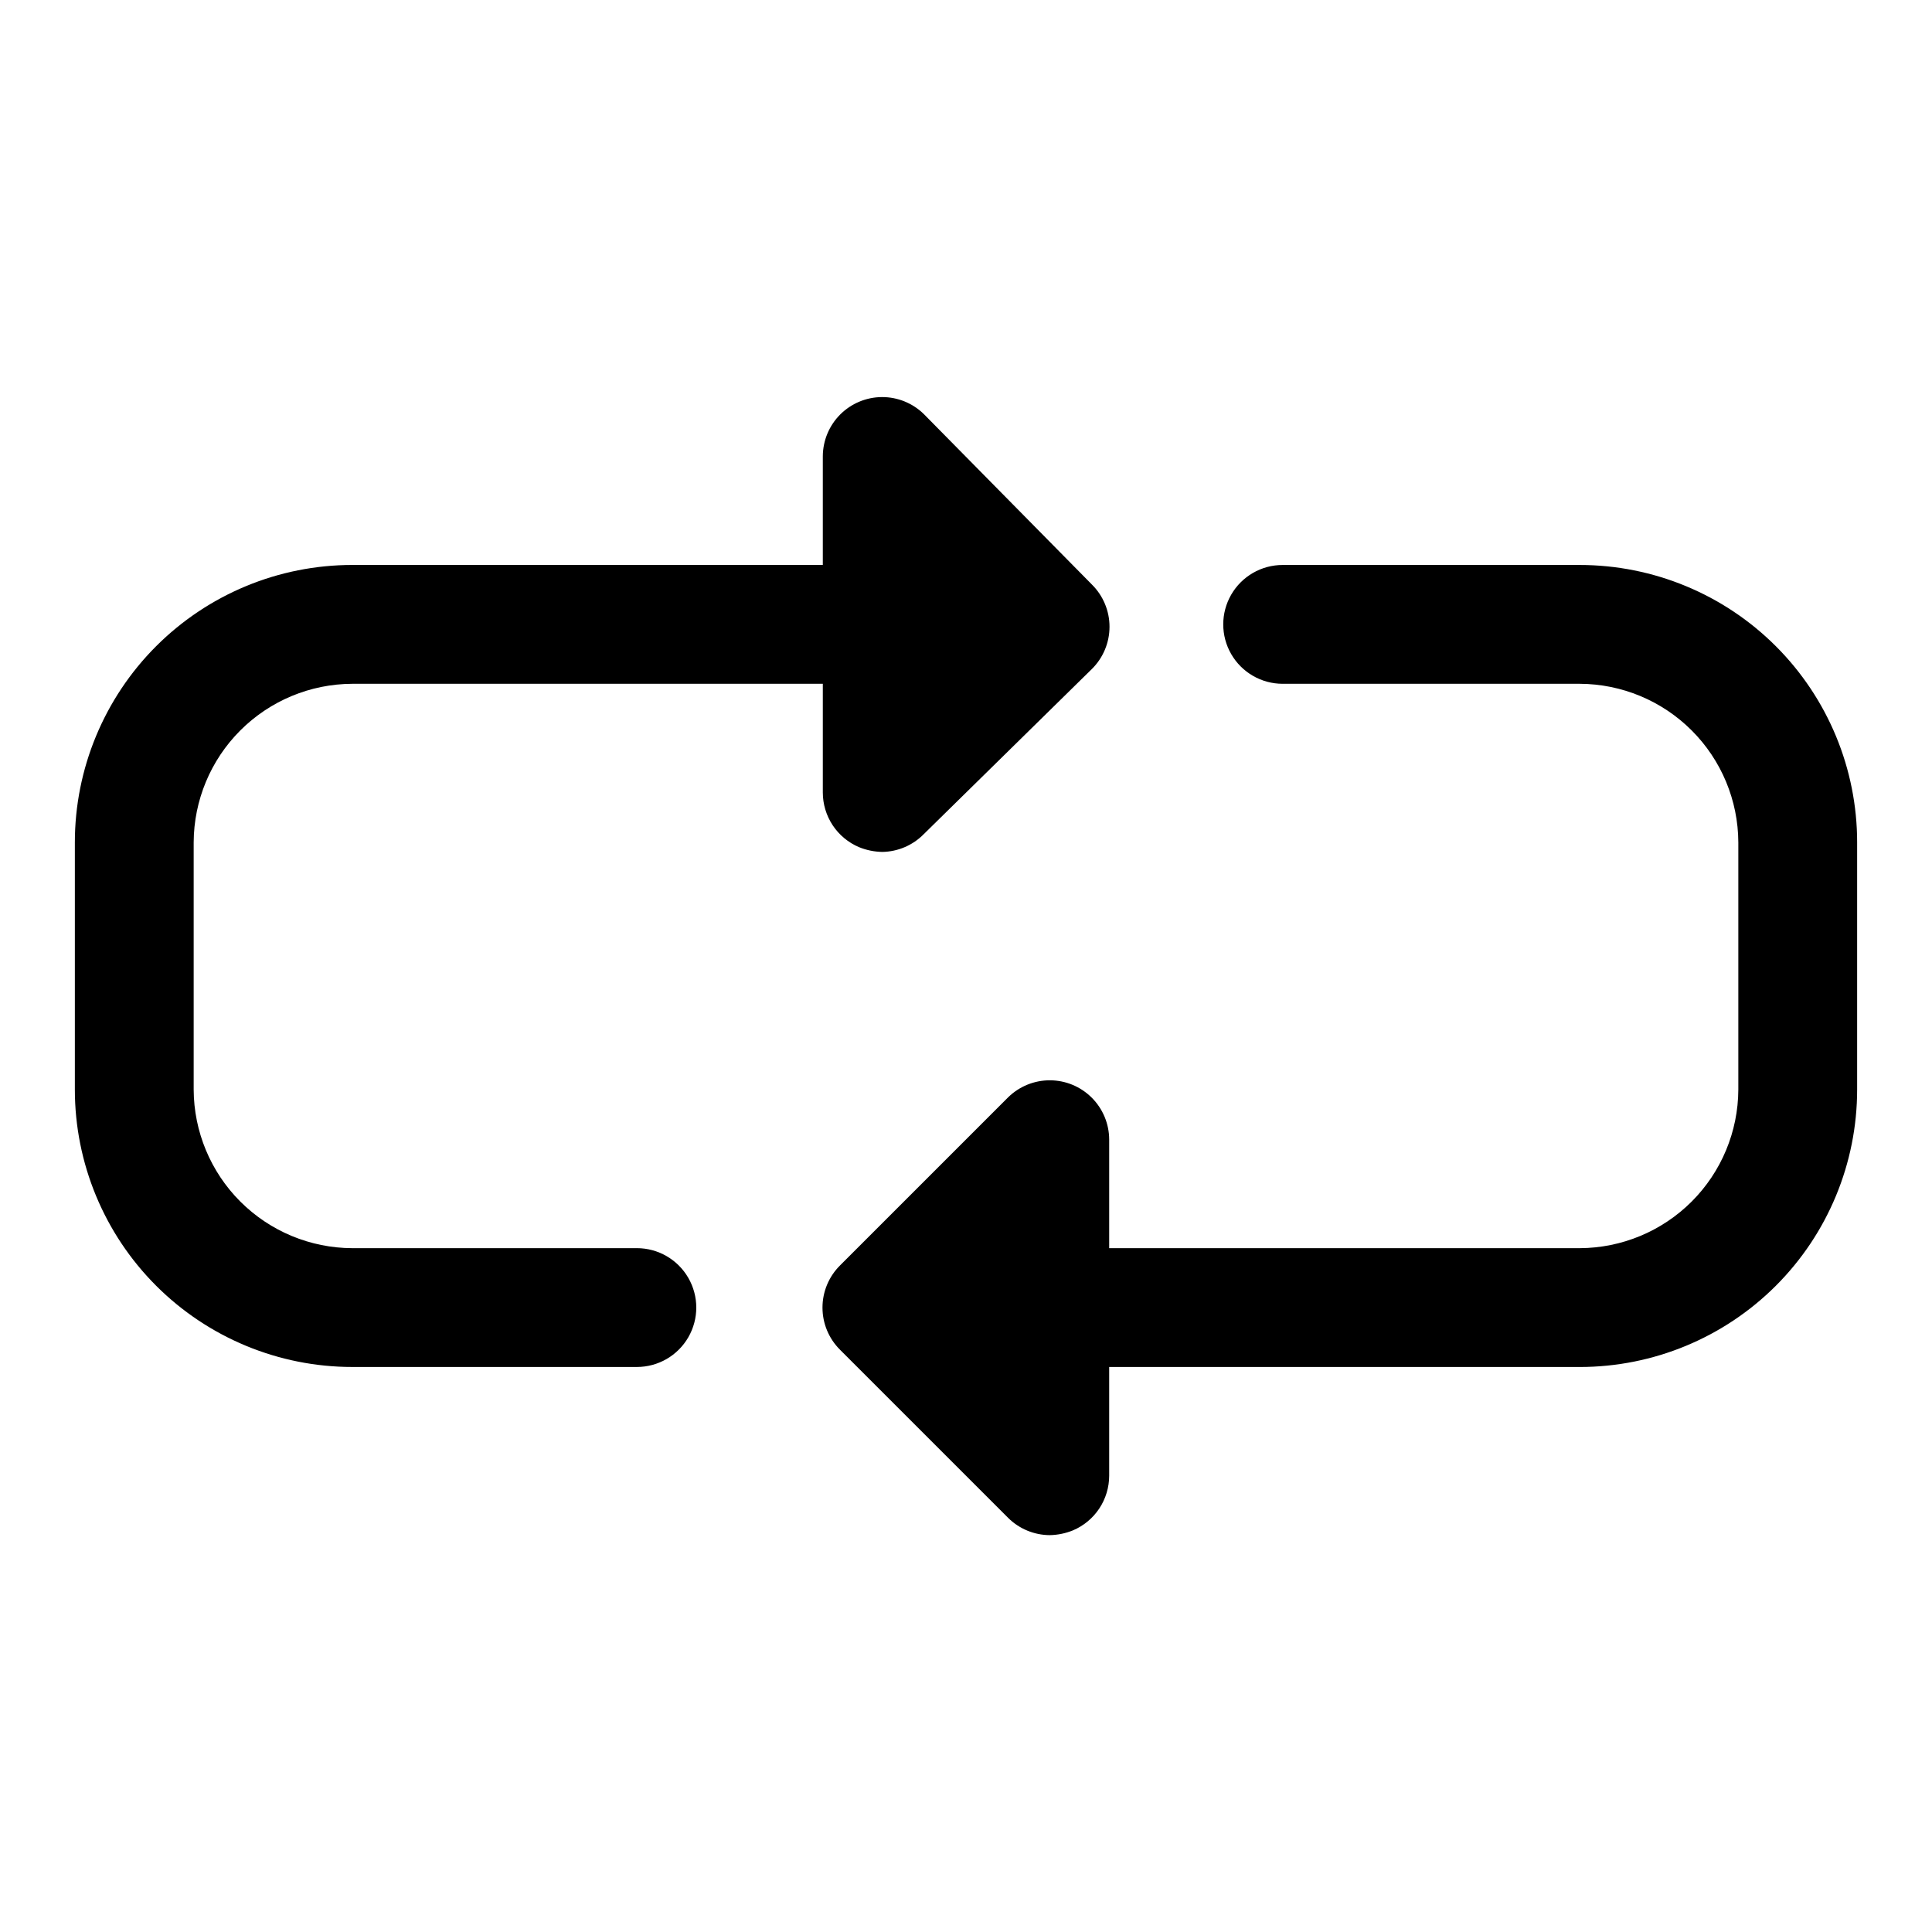
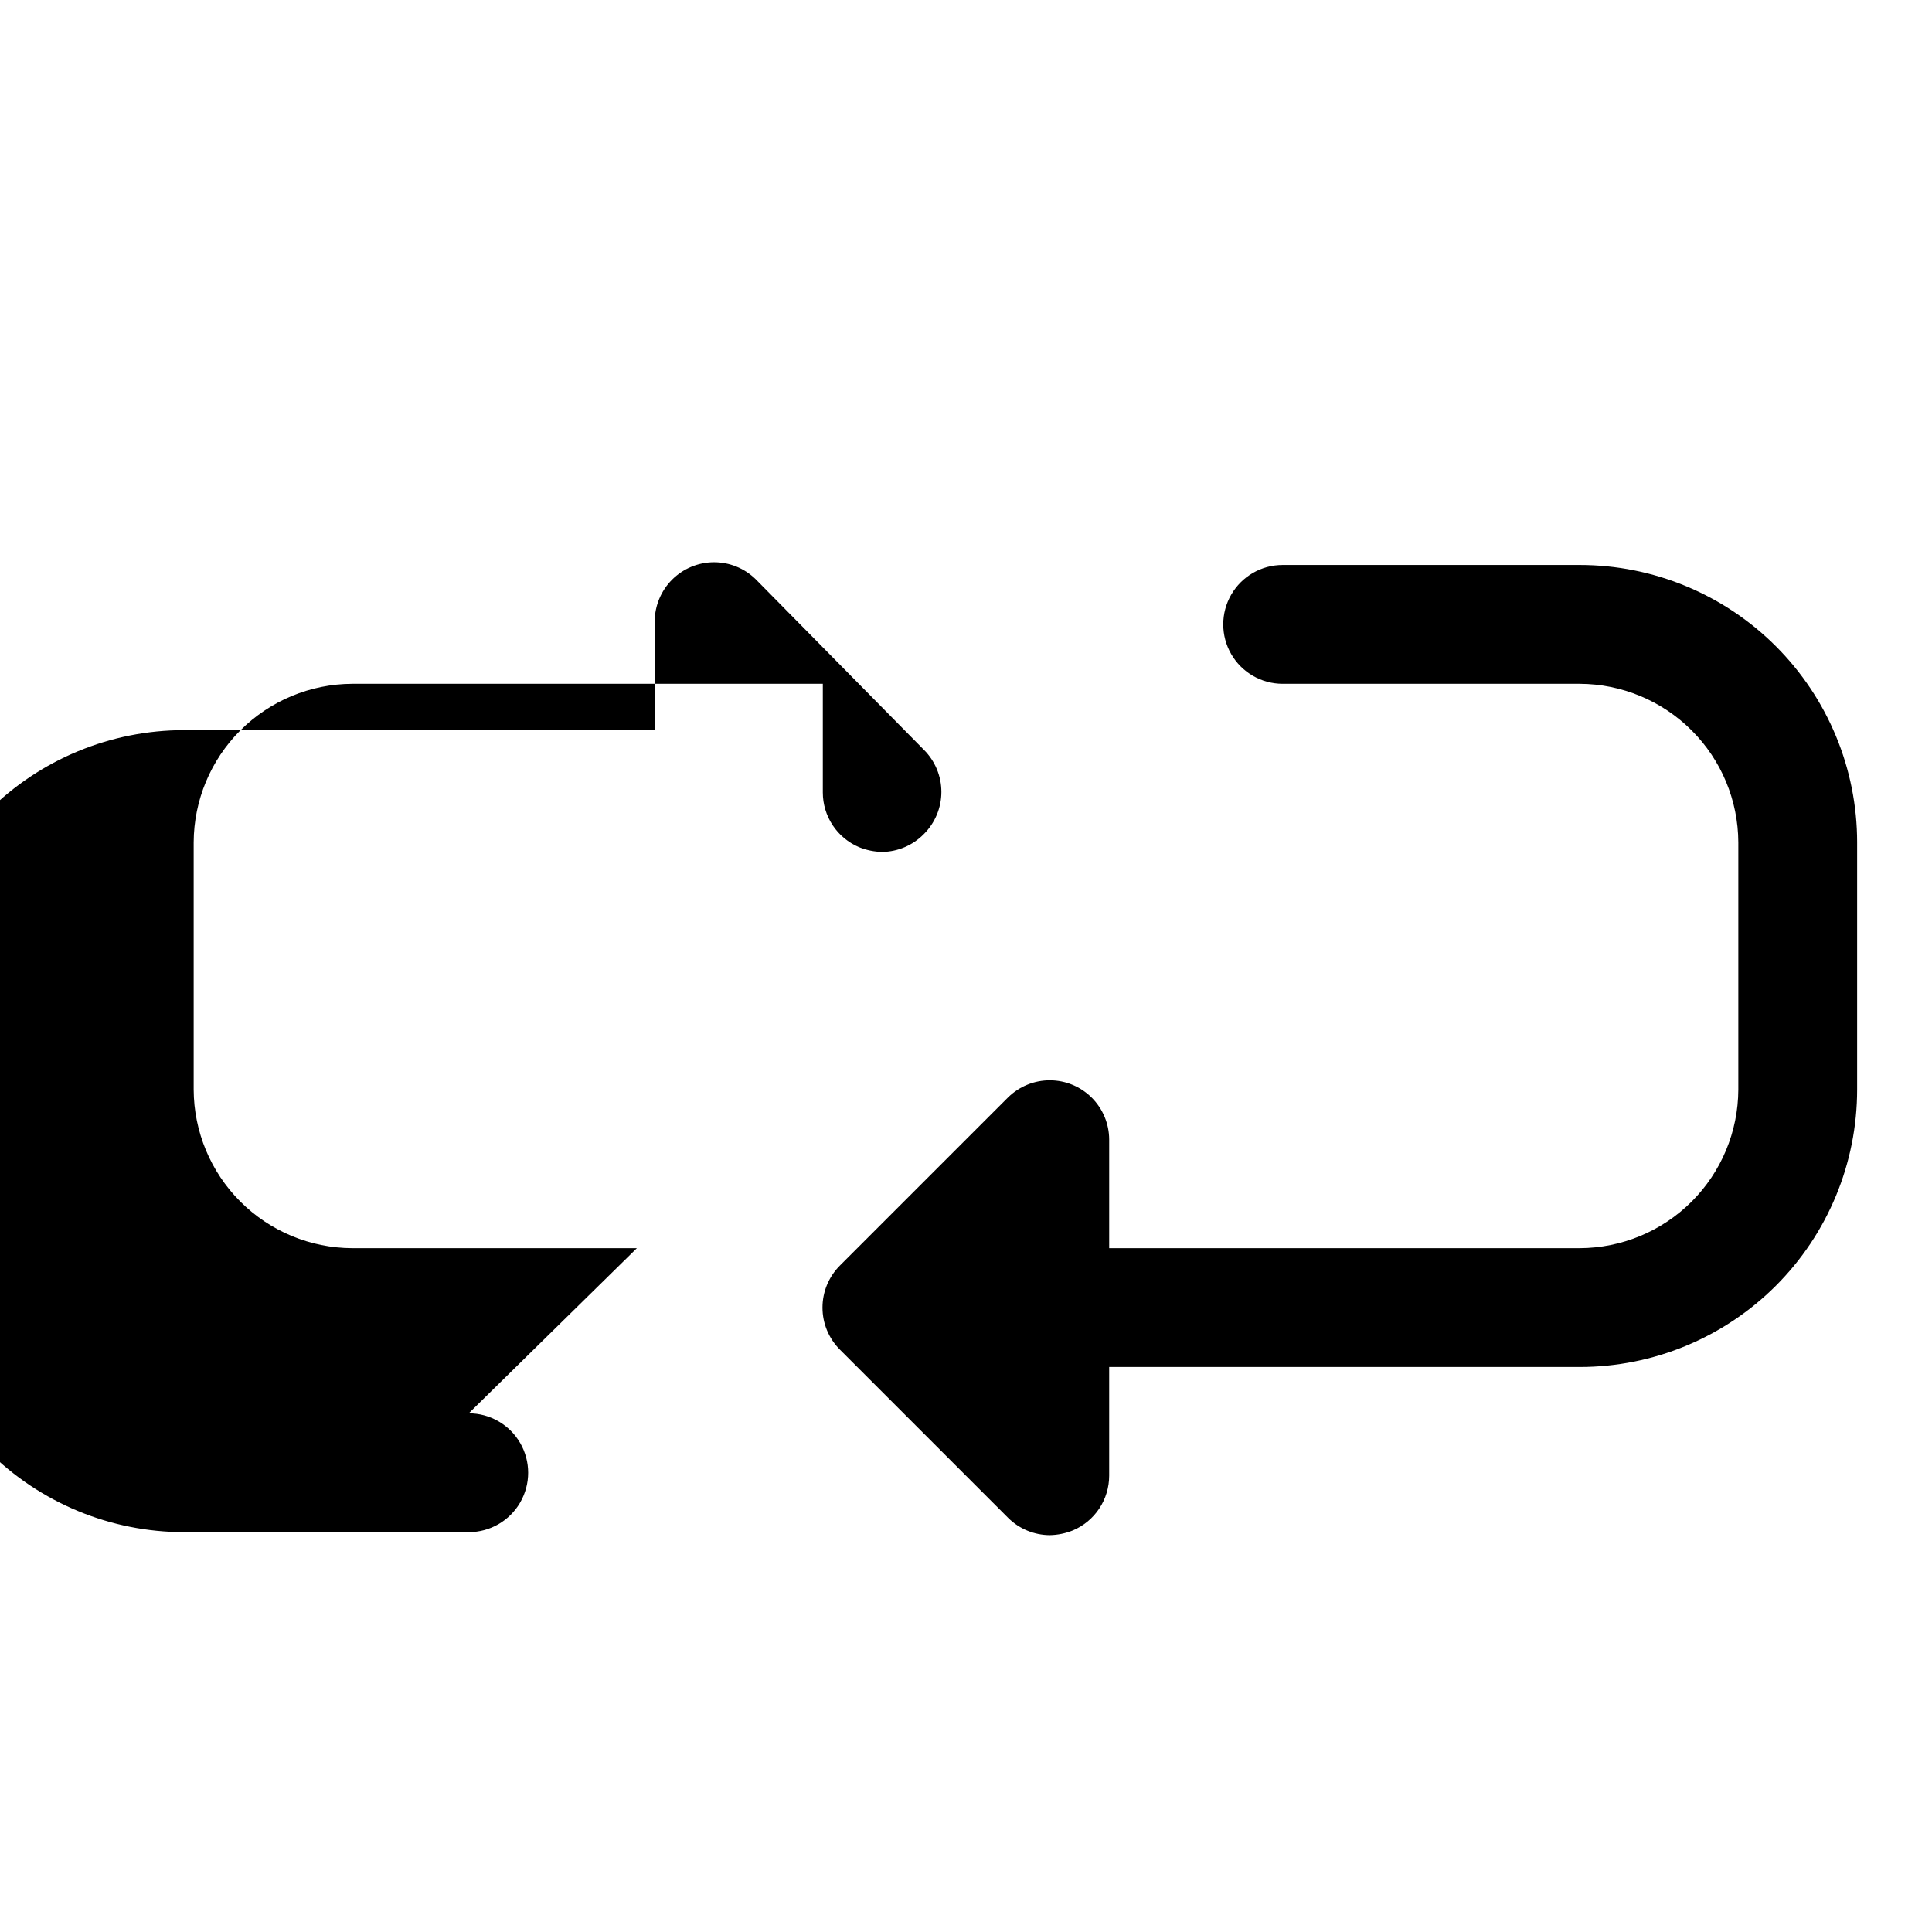
<svg xmlns="http://www.w3.org/2000/svg" fill="#000000" width="800px" height="800px" version="1.1" viewBox="144 144 512 512">
-   <path d="m636.16 367.25v65.496c0 19.5-7.746 38.203-21.535 51.988-13.789 13.789-32.492 21.535-51.992 21.535h-124.69v28.812c-0.004 3.09-0.914 6.113-2.621 8.688-1.707 2.574-4.137 4.594-6.984 5.797-1.949 0.793-4.031 1.223-6.137 1.262-4.133-0.02-8.09-1.66-11.023-4.566l-44.555-44.555v-0.004c-2.981-2.953-4.656-6.977-4.656-11.176 0-4.199 1.676-8.223 4.656-11.18l44.555-44.555c2.965-2.906 6.957-4.523 11.105-4.5 4.148 0.02 8.121 1.68 11.055 4.617 2.934 2.938 4.59 6.91 4.606 11.062v28.812h124.69v-0.004c11.137-0.039 21.805-4.481 29.68-12.355s12.316-18.543 12.359-29.68v-65.496c-0.043-11.137-4.484-21.805-12.359-29.676-7.875-7.875-18.543-12.32-29.68-12.359h-78.719c-5.625 0-10.82-3-13.633-7.871s-2.812-10.875 0-15.746 8.008-7.871 13.633-7.871h78.719c19.5 0 38.203 7.746 51.992 21.535 13.789 13.789 21.535 32.488 21.535 51.988zm-323.38 107.53h-75.414c-11.137-0.039-21.805-4.481-29.68-12.355s-12.316-18.543-12.359-29.68v-65.496c0.043-11.137 4.484-21.805 12.359-29.676 7.875-7.875 18.543-12.32 29.68-12.359h124.69v28.812c0.004 3.09 0.914 6.109 2.621 8.688 1.711 2.574 4.137 4.59 6.984 5.797 1.949 0.793 4.031 1.219 6.141 1.258 4.152-0.059 8.113-1.758 11.02-4.723l44.555-43.77c2.981-2.957 4.656-6.981 4.656-11.176 0-4.199-1.676-8.223-4.656-11.18l-44.555-45.188c-2.965-2.902-6.953-4.519-11.105-4.5-4.148 0.023-8.121 1.684-11.055 4.617-2.934 2.938-4.586 6.914-4.606 11.062v28.812h-124.69c-19.5 0-38.203 7.746-51.992 21.535-13.785 13.789-21.535 32.488-21.535 51.988v65.496c0 19.5 7.75 38.203 21.535 51.988 13.789 13.789 32.492 21.535 51.992 21.535h75.414c5.625 0 10.82-3 13.633-7.871 2.812-4.871 2.812-10.871 0-15.742s-8.008-7.875-13.633-7.875z" />
+   <path d="m636.16 367.25v65.496c0 19.5-7.746 38.203-21.535 51.988-13.789 13.789-32.492 21.535-51.992 21.535h-124.69v28.812c-0.004 3.09-0.914 6.113-2.621 8.688-1.707 2.574-4.137 4.594-6.984 5.797-1.949 0.793-4.031 1.223-6.137 1.262-4.133-0.02-8.09-1.66-11.023-4.566l-44.555-44.555v-0.004c-2.981-2.953-4.656-6.977-4.656-11.176 0-4.199 1.676-8.223 4.656-11.18l44.555-44.555c2.965-2.906 6.957-4.523 11.105-4.5 4.148 0.02 8.121 1.68 11.055 4.617 2.934 2.938 4.59 6.91 4.606 11.062v28.812h124.69v-0.004c11.137-0.039 21.805-4.481 29.68-12.355s12.316-18.543 12.359-29.68v-65.496c-0.043-11.137-4.484-21.805-12.359-29.676-7.875-7.875-18.543-12.32-29.68-12.359h-78.719c-5.625 0-10.82-3-13.633-7.871s-2.812-10.875 0-15.746 8.008-7.871 13.633-7.871h78.719c19.5 0 38.203 7.746 51.992 21.535 13.789 13.789 21.535 32.488 21.535 51.988zm-323.38 107.53h-75.414c-11.137-0.039-21.805-4.481-29.68-12.355s-12.316-18.543-12.359-29.68v-65.496c0.043-11.137 4.484-21.805 12.359-29.676 7.875-7.875 18.543-12.32 29.68-12.359h124.69v28.812c0.004 3.09 0.914 6.109 2.621 8.688 1.711 2.574 4.137 4.59 6.984 5.797 1.949 0.793 4.031 1.219 6.141 1.258 4.152-0.059 8.113-1.758 11.02-4.723c2.981-2.957 4.656-6.981 4.656-11.176 0-4.199-1.676-8.223-4.656-11.18l-44.555-45.188c-2.965-2.902-6.953-4.519-11.105-4.5-4.148 0.023-8.121 1.684-11.055 4.617-2.934 2.938-4.586 6.914-4.606 11.062v28.812h-124.69c-19.5 0-38.203 7.746-51.992 21.535-13.785 13.789-21.535 32.488-21.535 51.988v65.496c0 19.5 7.75 38.203 21.535 51.988 13.789 13.789 32.492 21.535 51.992 21.535h75.414c5.625 0 10.82-3 13.633-7.871 2.812-4.871 2.812-10.871 0-15.742s-8.008-7.875-13.633-7.875z" />
</svg>